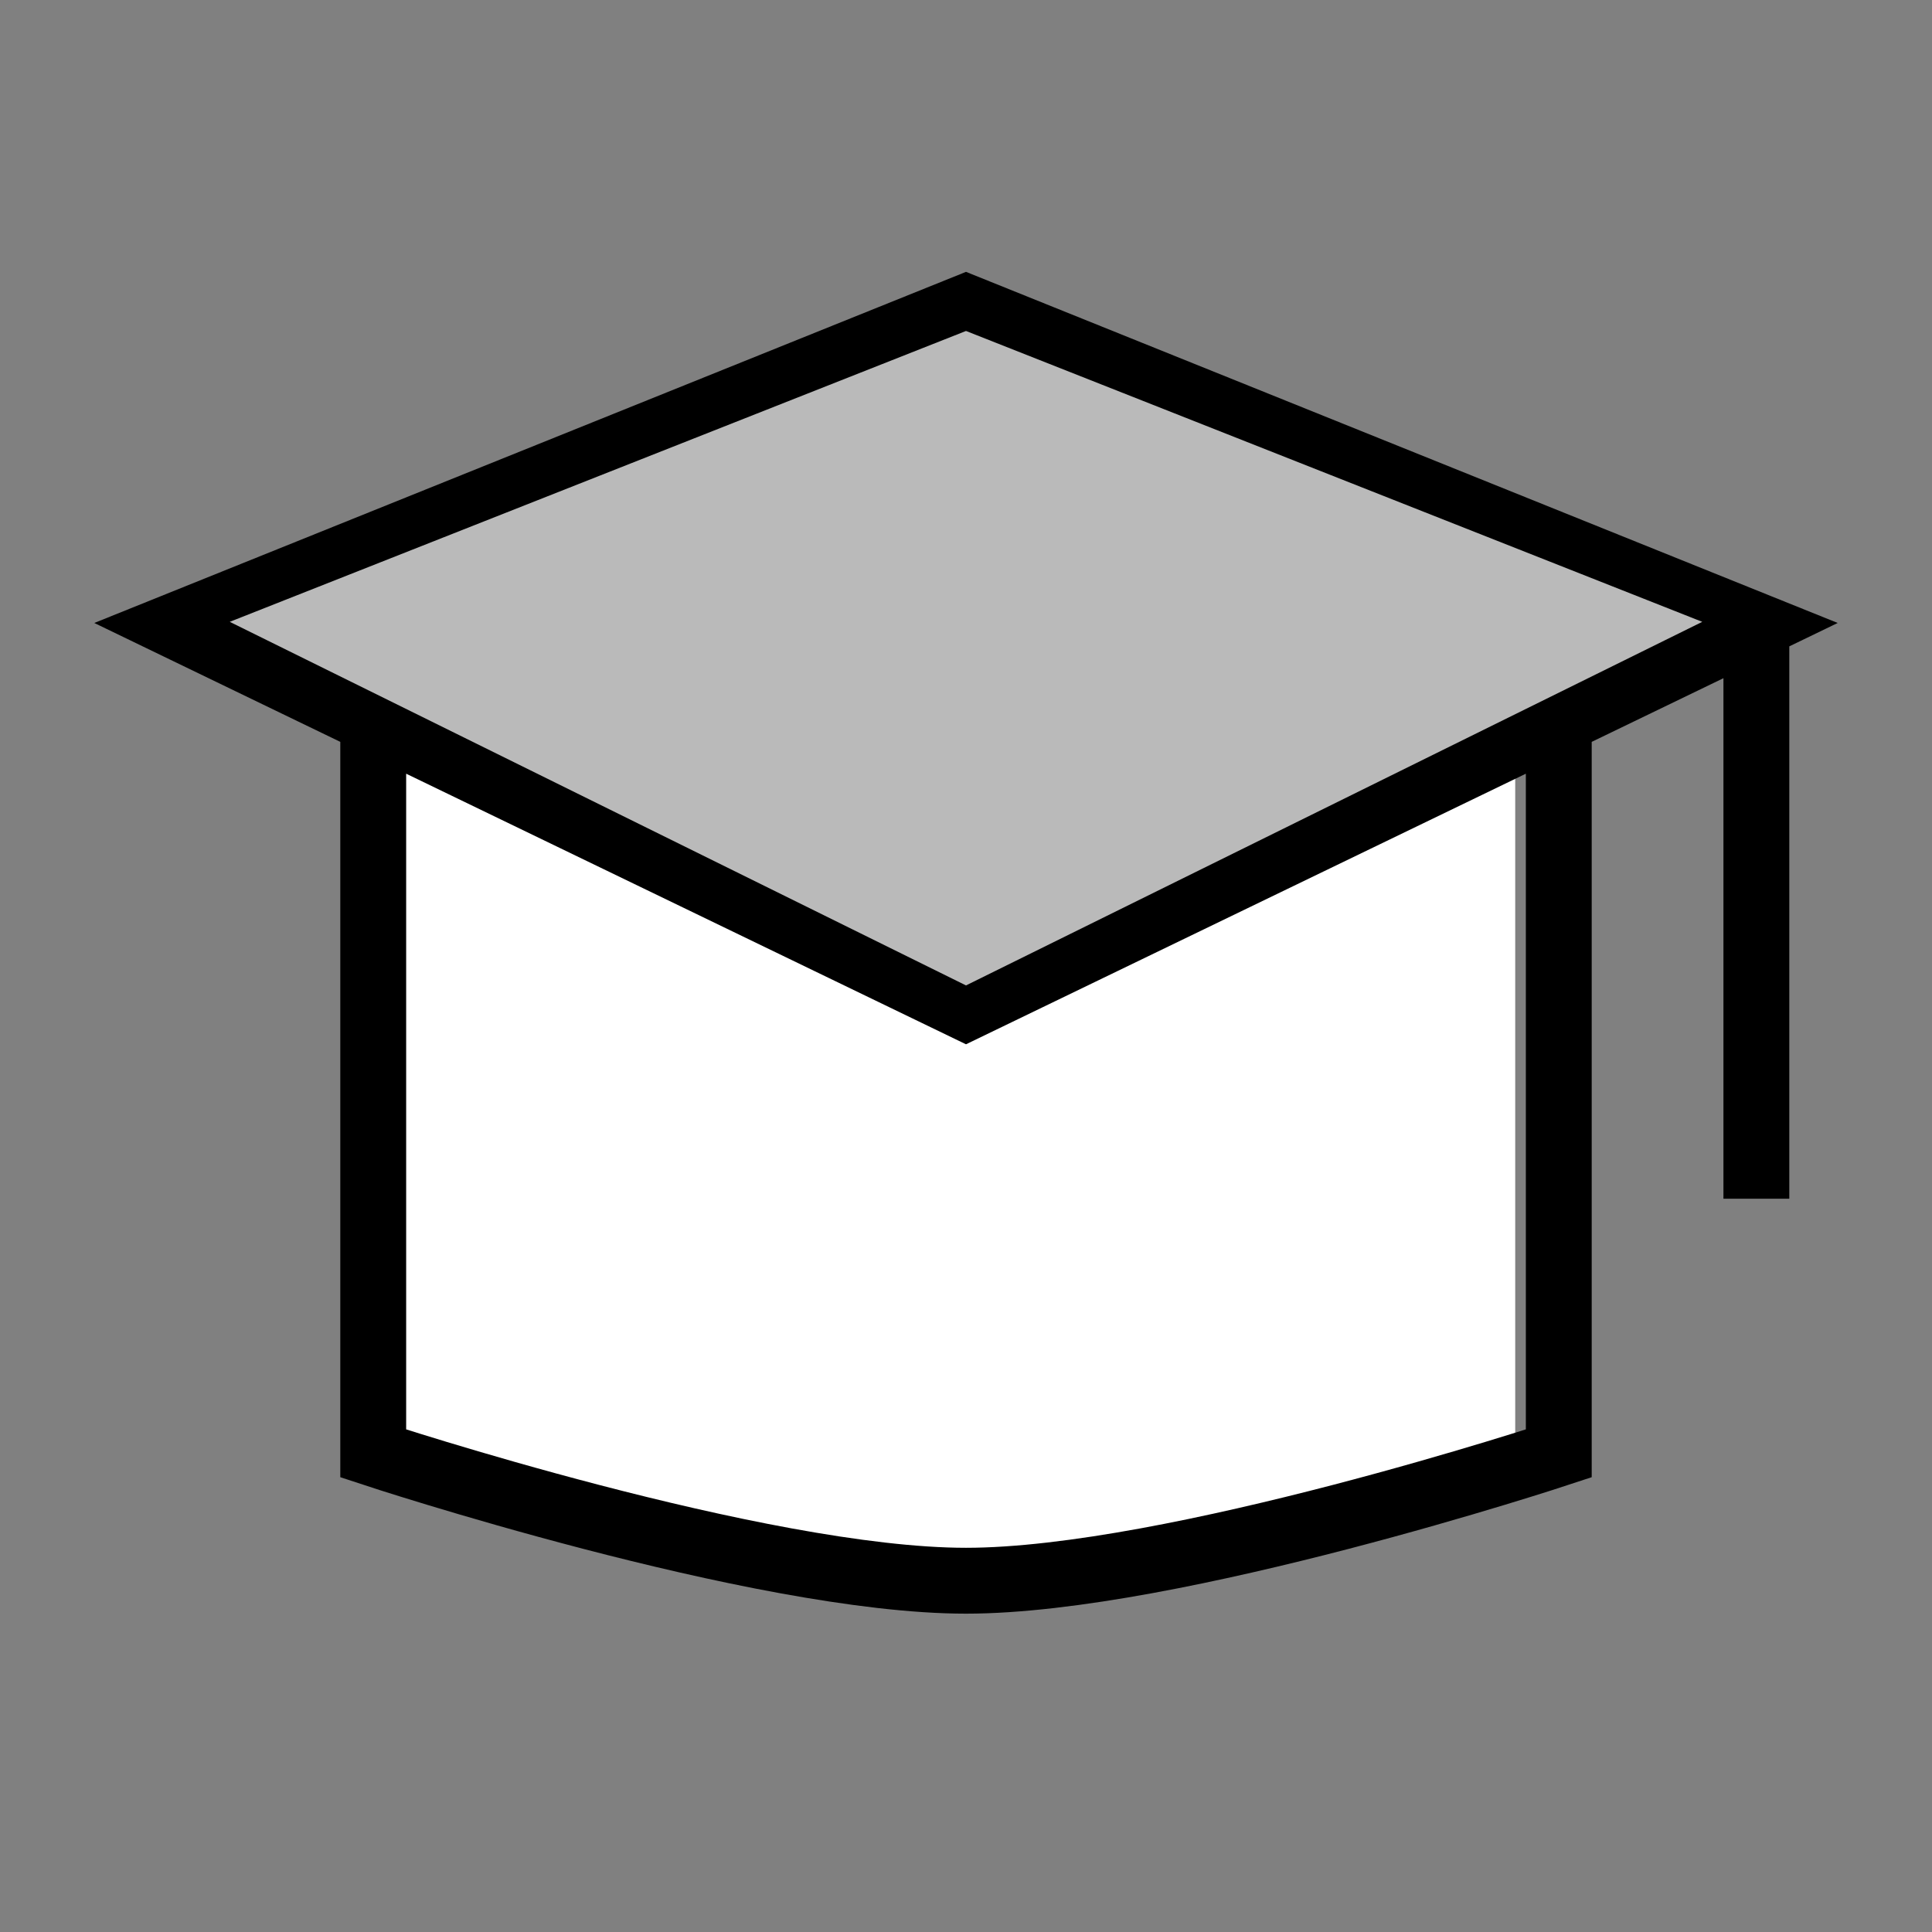
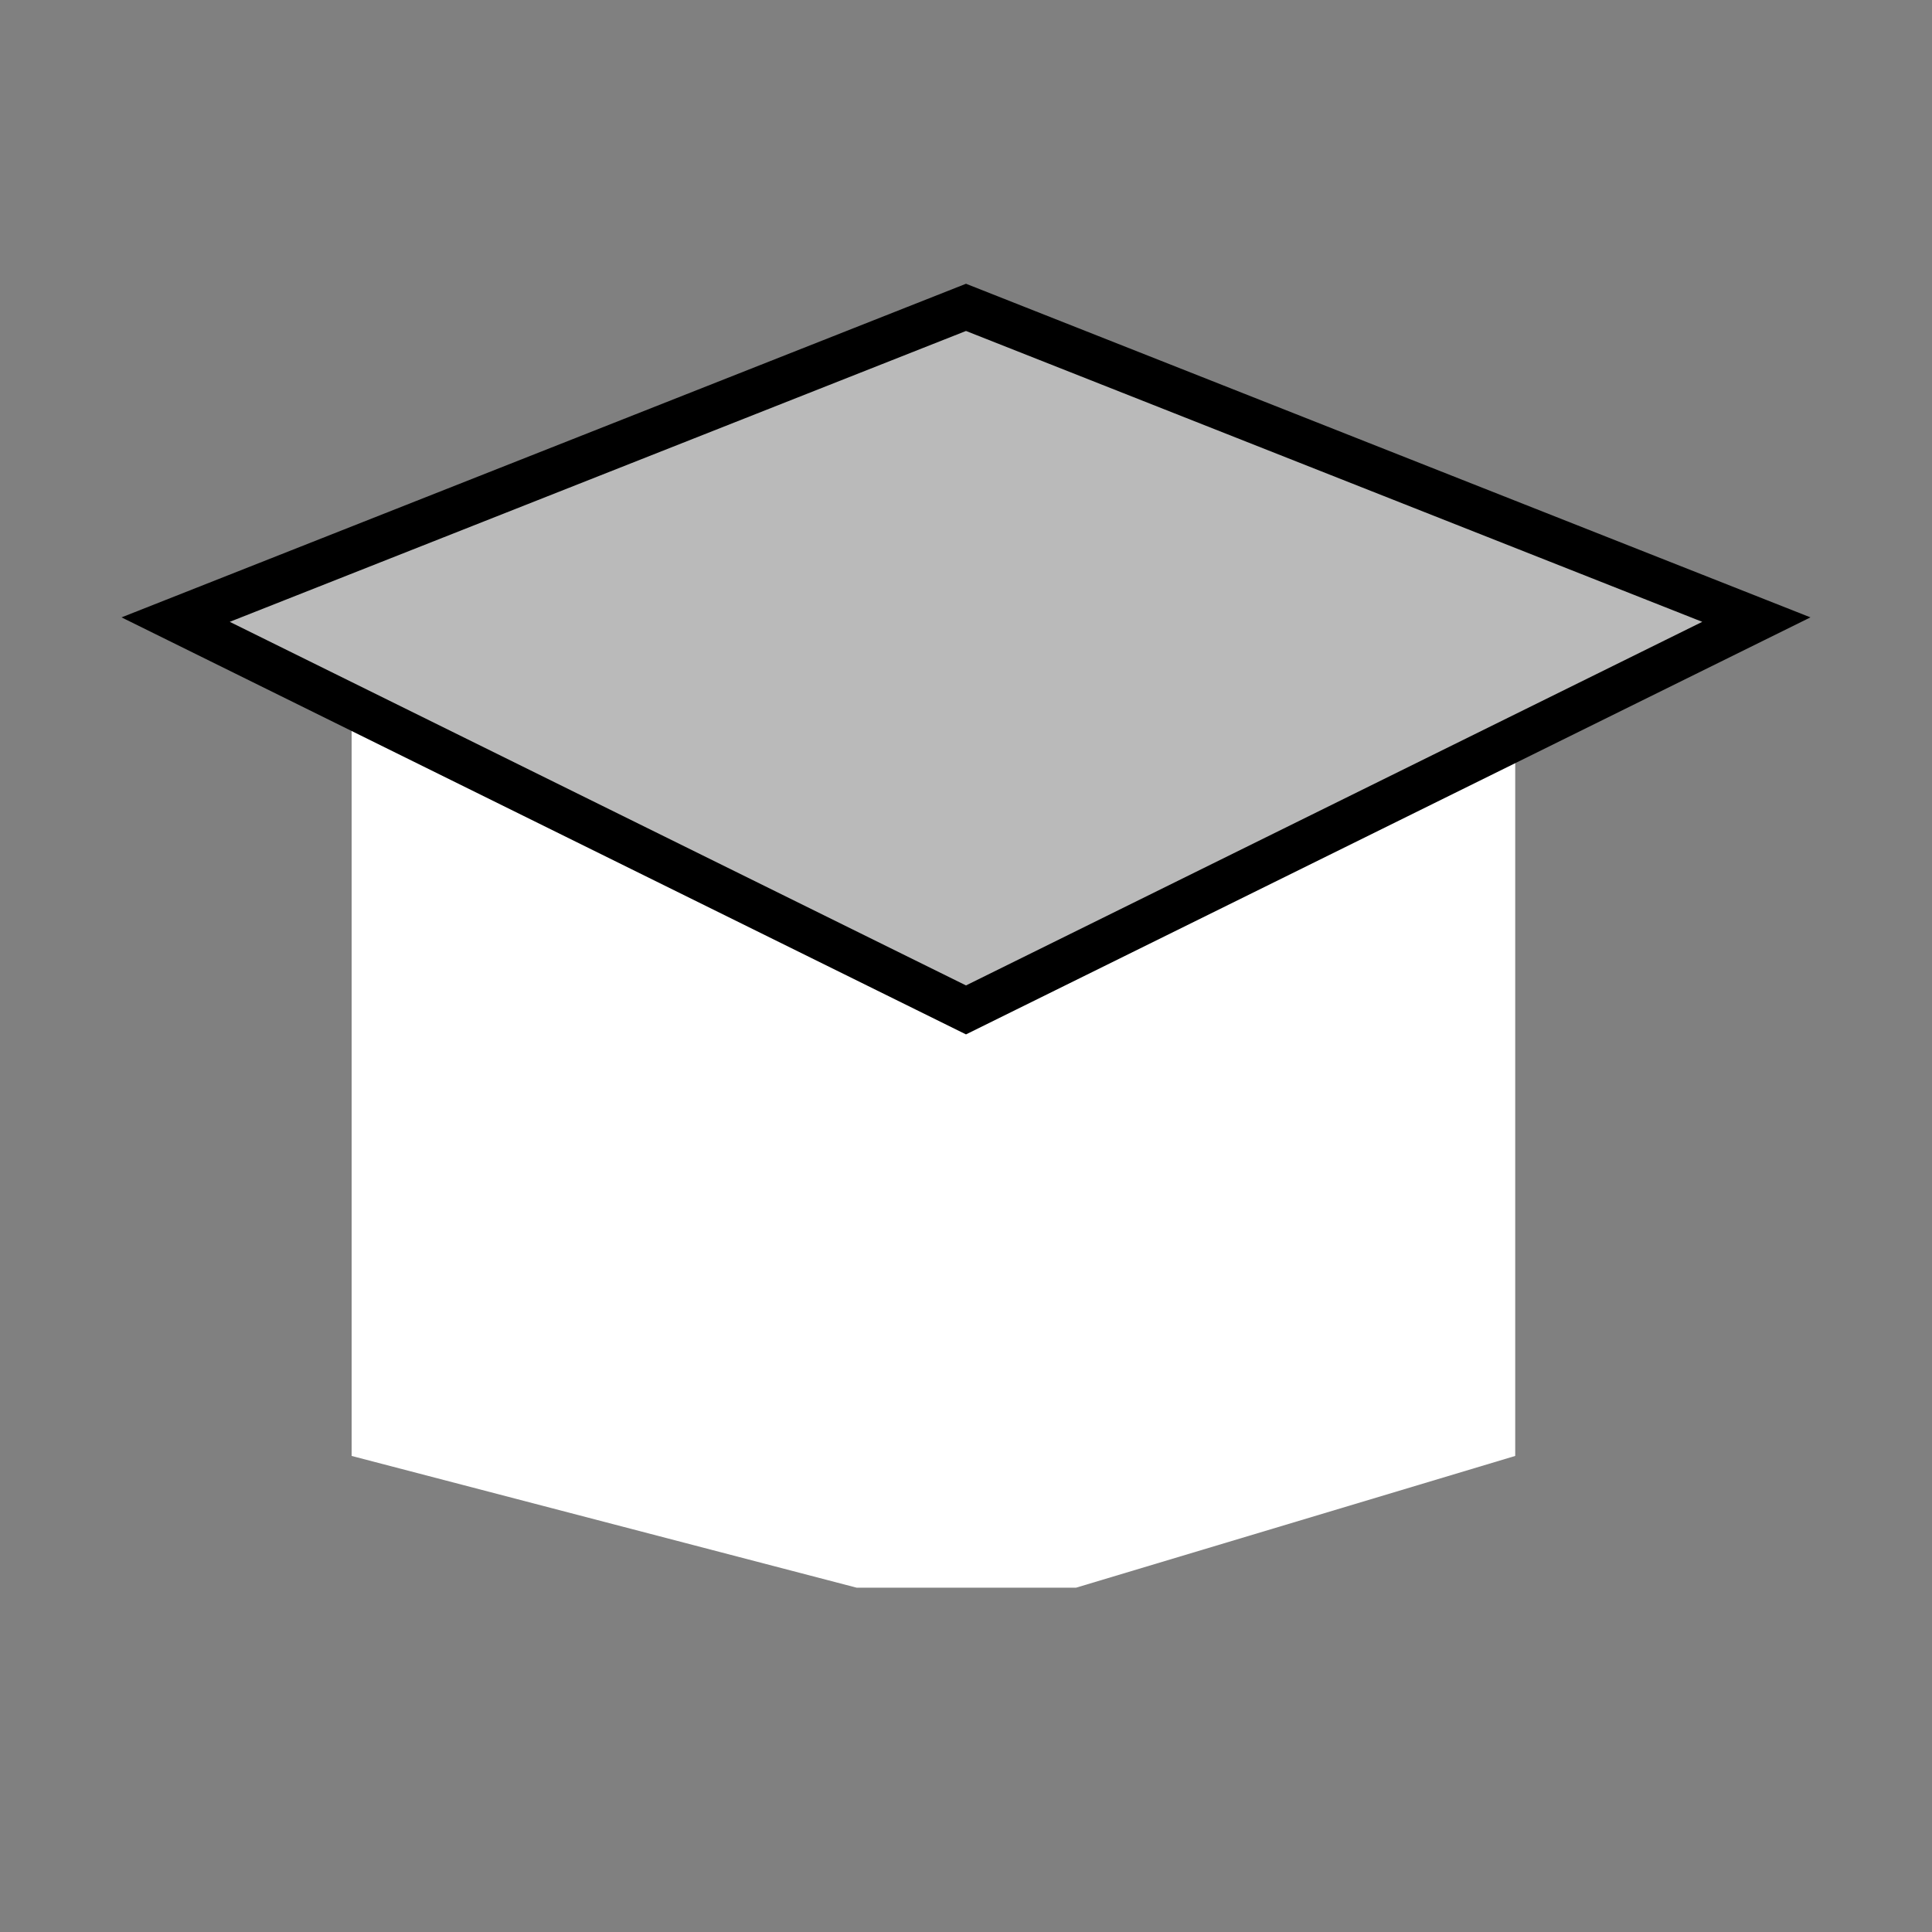
<svg xmlns="http://www.w3.org/2000/svg" width="44" height="44" viewBox="0 0 44 44" fill="none">
  <rect x="0" y="0" width="44" height="44" fill="#808080" stroke="none" />
  <path d="M8.008 16.158V33.158L19.508 36.158H24.508L34.508 33.158V16.658L8.008 16.158Z" fill="white" />
-   <path d="M35.5 16.425L35.5 33.1C35.5 33.1 26.722 36 22 36C17.278 36 8.5 33.1 8.5 33.1V16.425M40 14.25L22 7L4 14.25L22 22.95L40 14.25ZM40 14.25V27.3" stroke="black" stroke-width="1.5" />
  <path d="M22 23L4 14.111L22 7L40 14.111L22 23Z" fill="#BABABA" stroke="black" />
</svg>